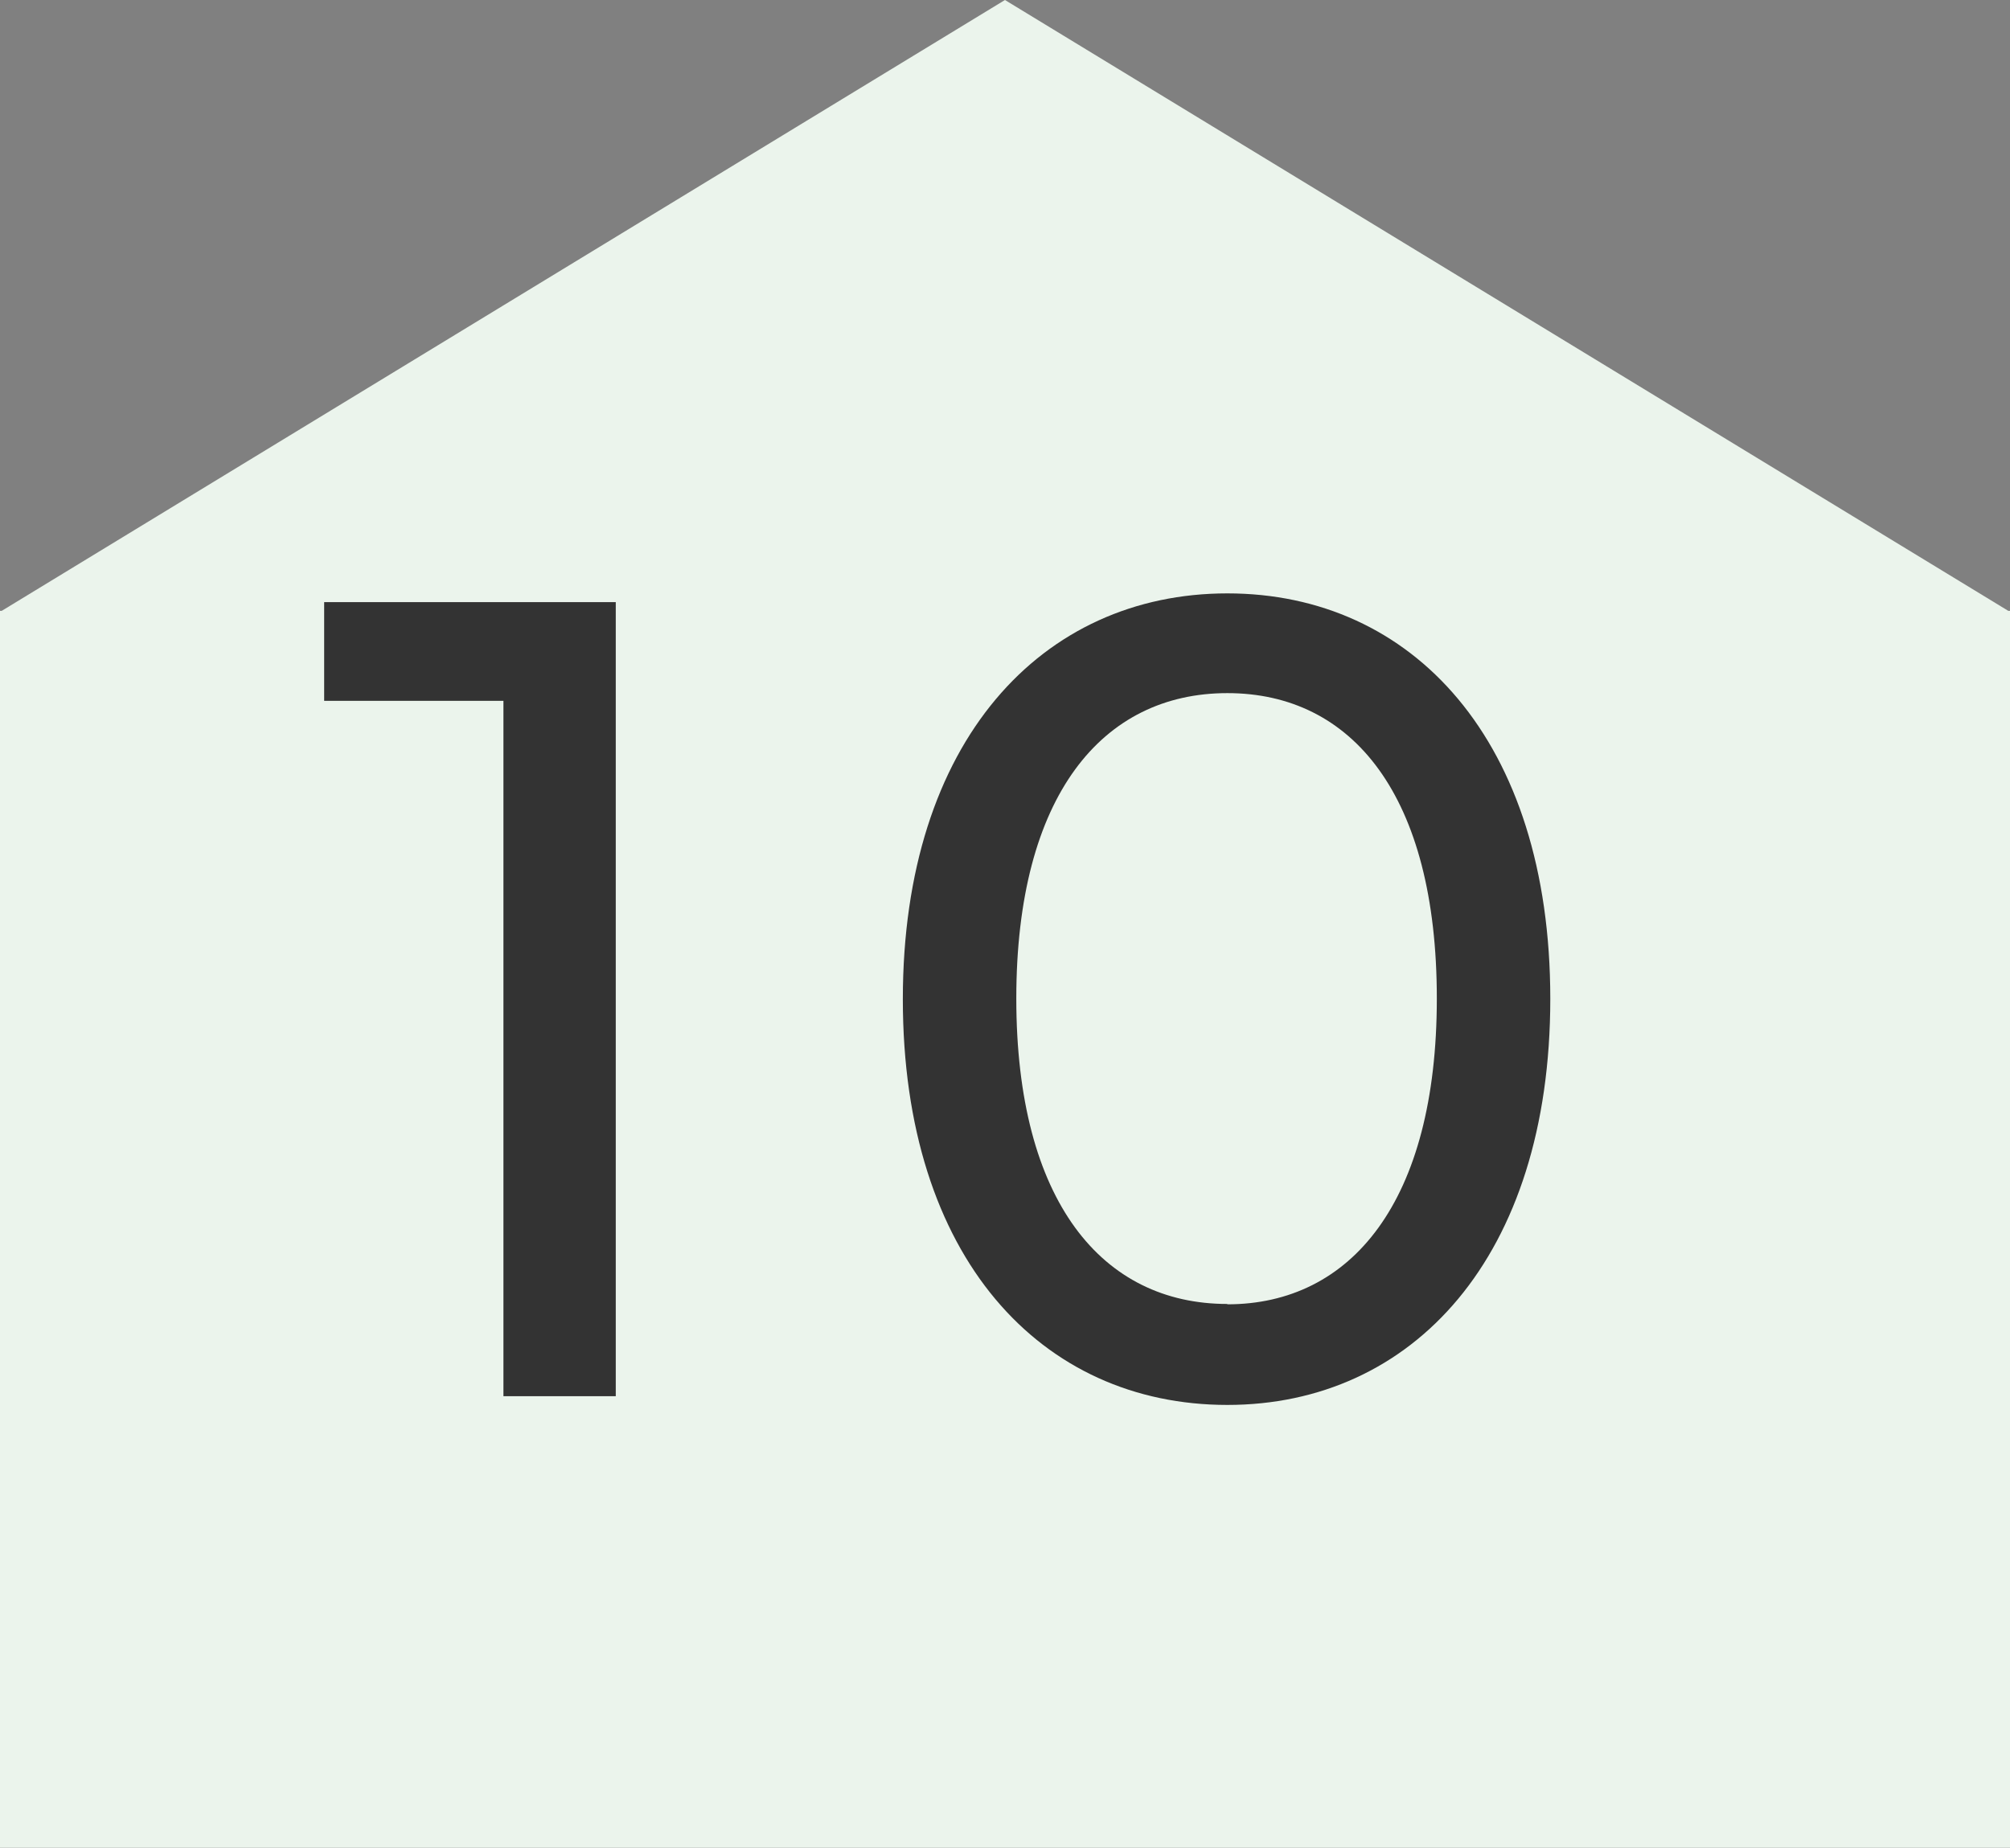
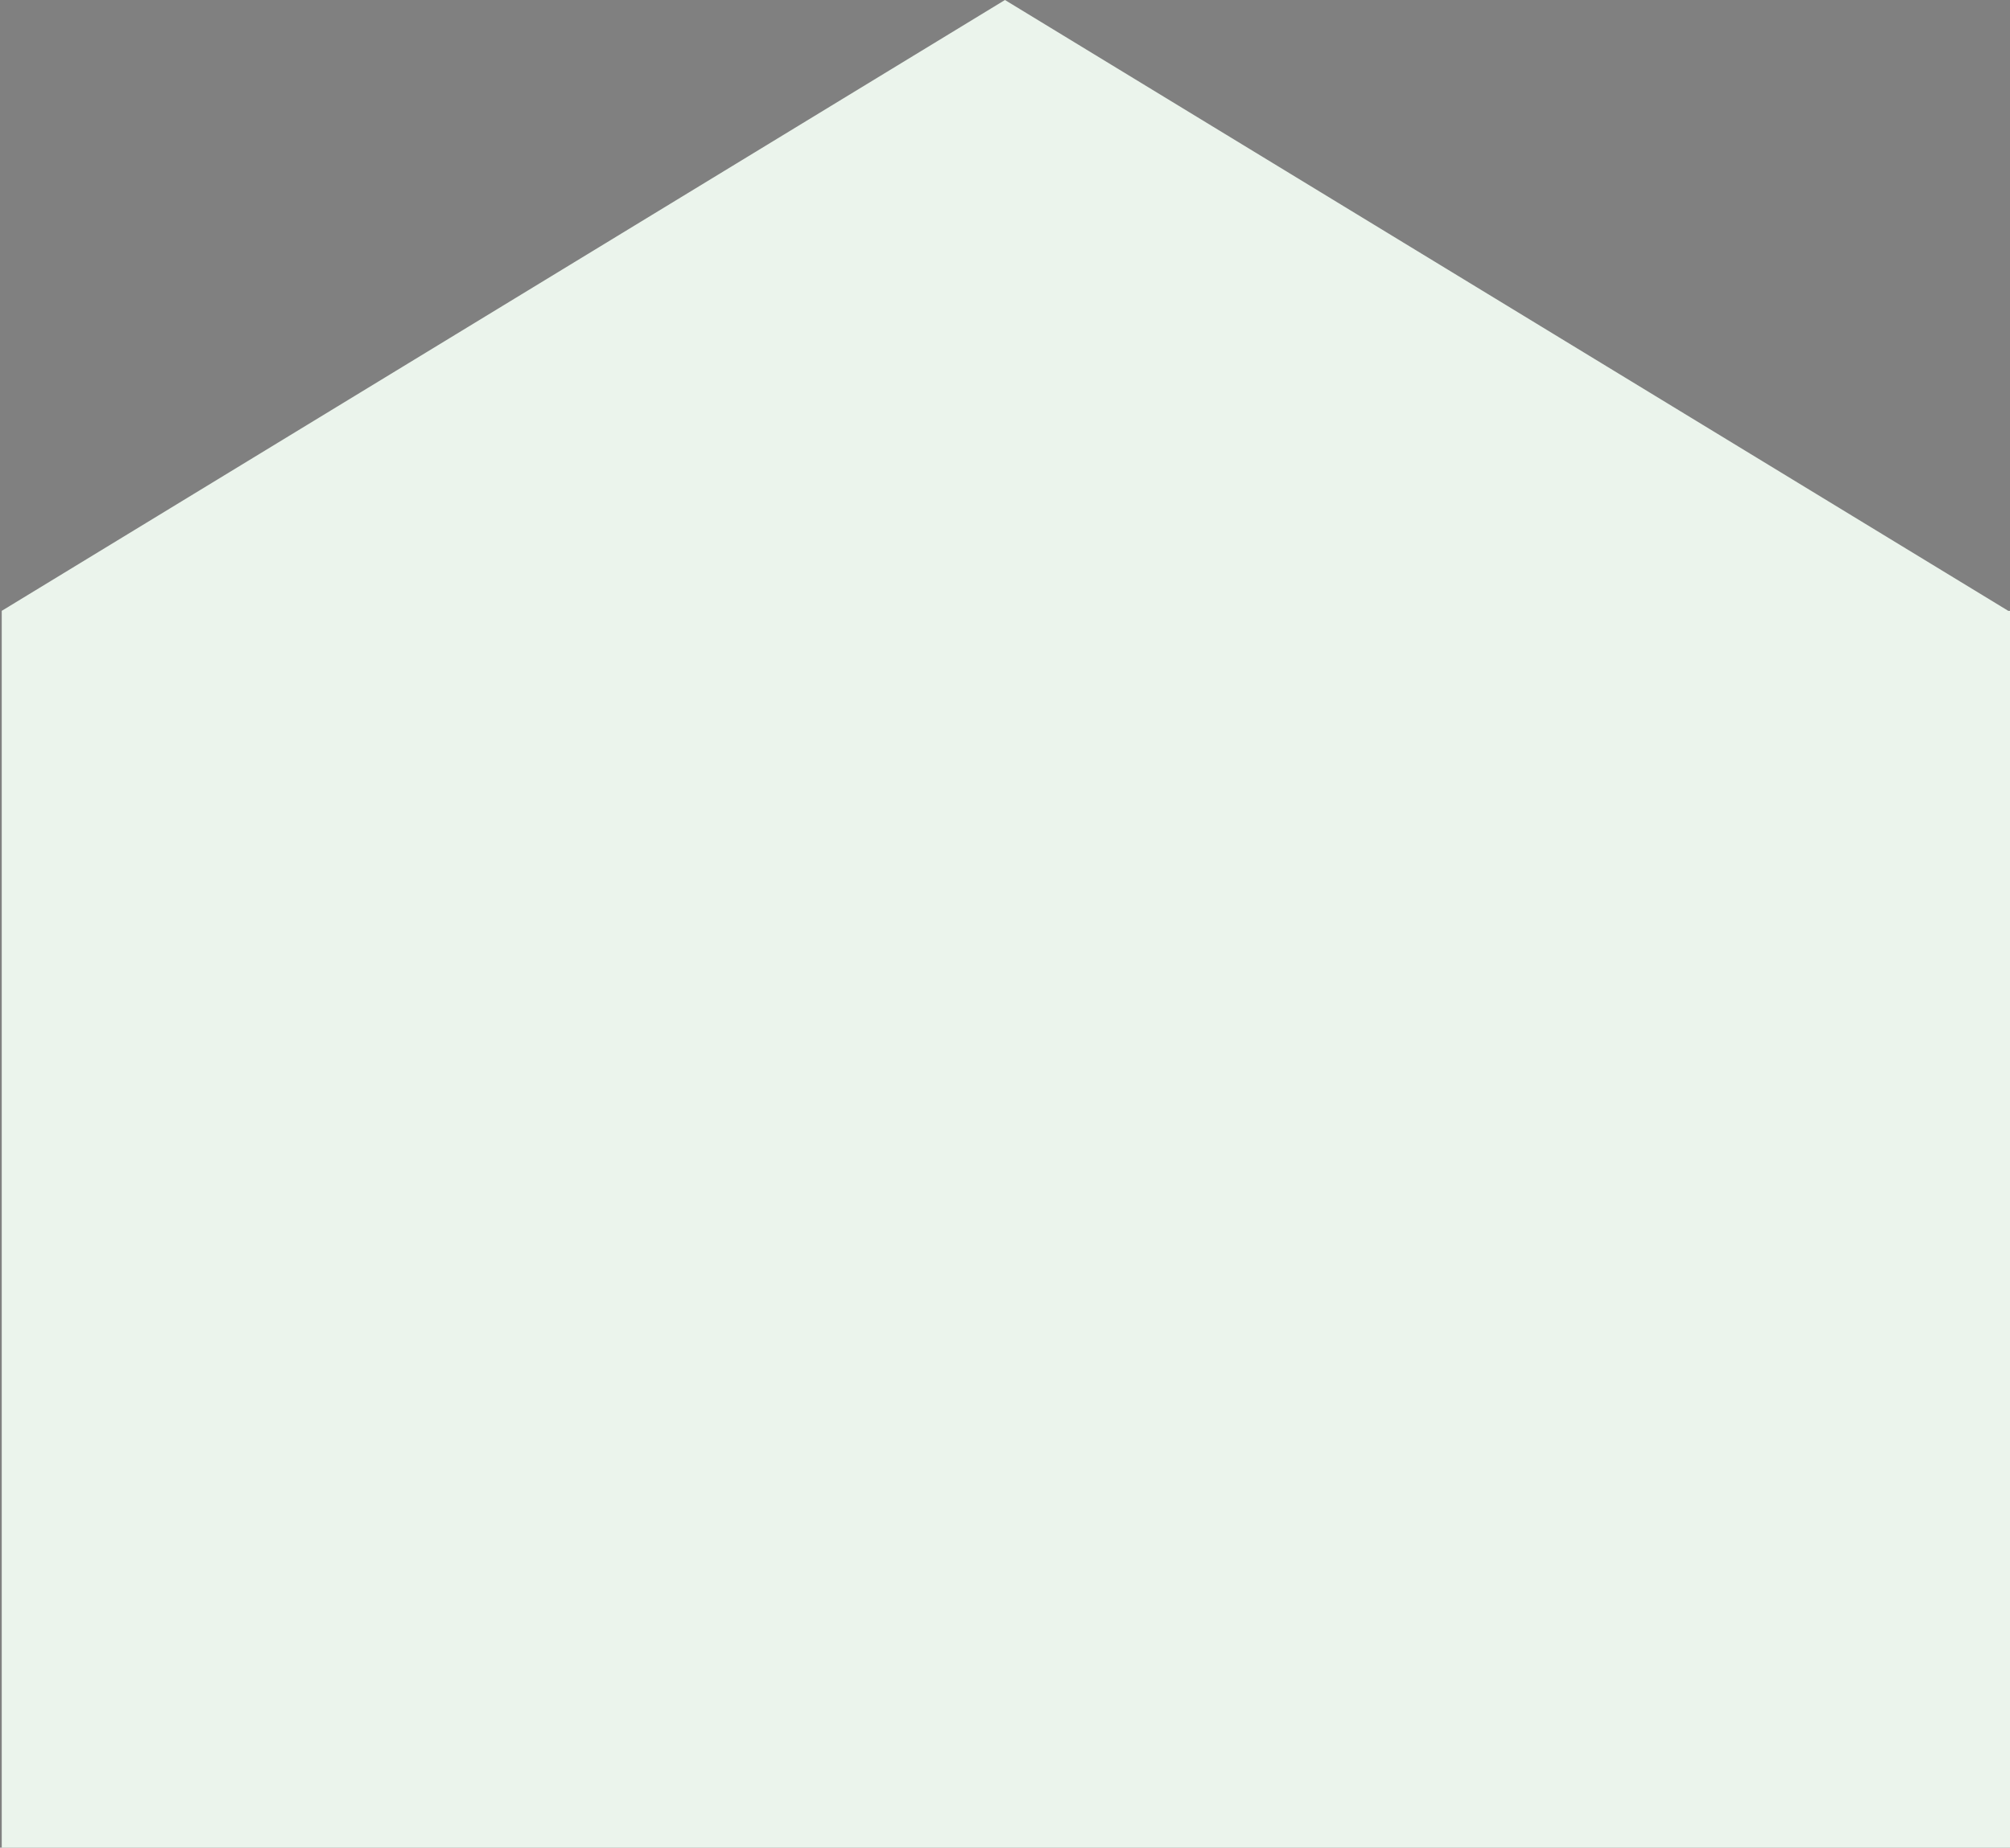
<svg xmlns="http://www.w3.org/2000/svg" width="23.029" height="21.174" viewBox="0 0 23.029 21.174">
  <rect x="0" y="0" width="23.029" height="21.174" fill="#808080" stroke="none" />
  <g id="グループ_18151" data-name="グループ 18151" transform="translate(-703 -1656)">
-     <path id="パス_39730" data-name="パス 39730" d="M11.514,0,.02,7H0V21.174H23.029V7h-.02Z" transform="translate(703 1656)" fill="#ebf4ec" />
-     <path id="パス_39784" data-name="パス 39784" d="M-7.286-9.1v1.131h2.054V0h1.287V-9.1ZM3.062.1c2.119,0,3.7-1.69,3.7-4.654S5.181-9.2,3.062-9.2-.656-7.514-.656-4.55.93.1,3.062.1Zm0-1.157c-1.43,0-2.418-1.17-2.418-3.5s.988-3.5,2.418-3.5,2.4,1.17,2.4,3.5S4.478-1.053,3.062-1.053Z" transform="translate(714 1672)" fill="#333" />
+     <path id="パス_39730" data-name="パス 39730" d="M11.514,0,.02,7V21.174H23.029V7h-.02Z" transform="translate(703 1656)" fill="#ebf4ec" />
  </g>
</svg>